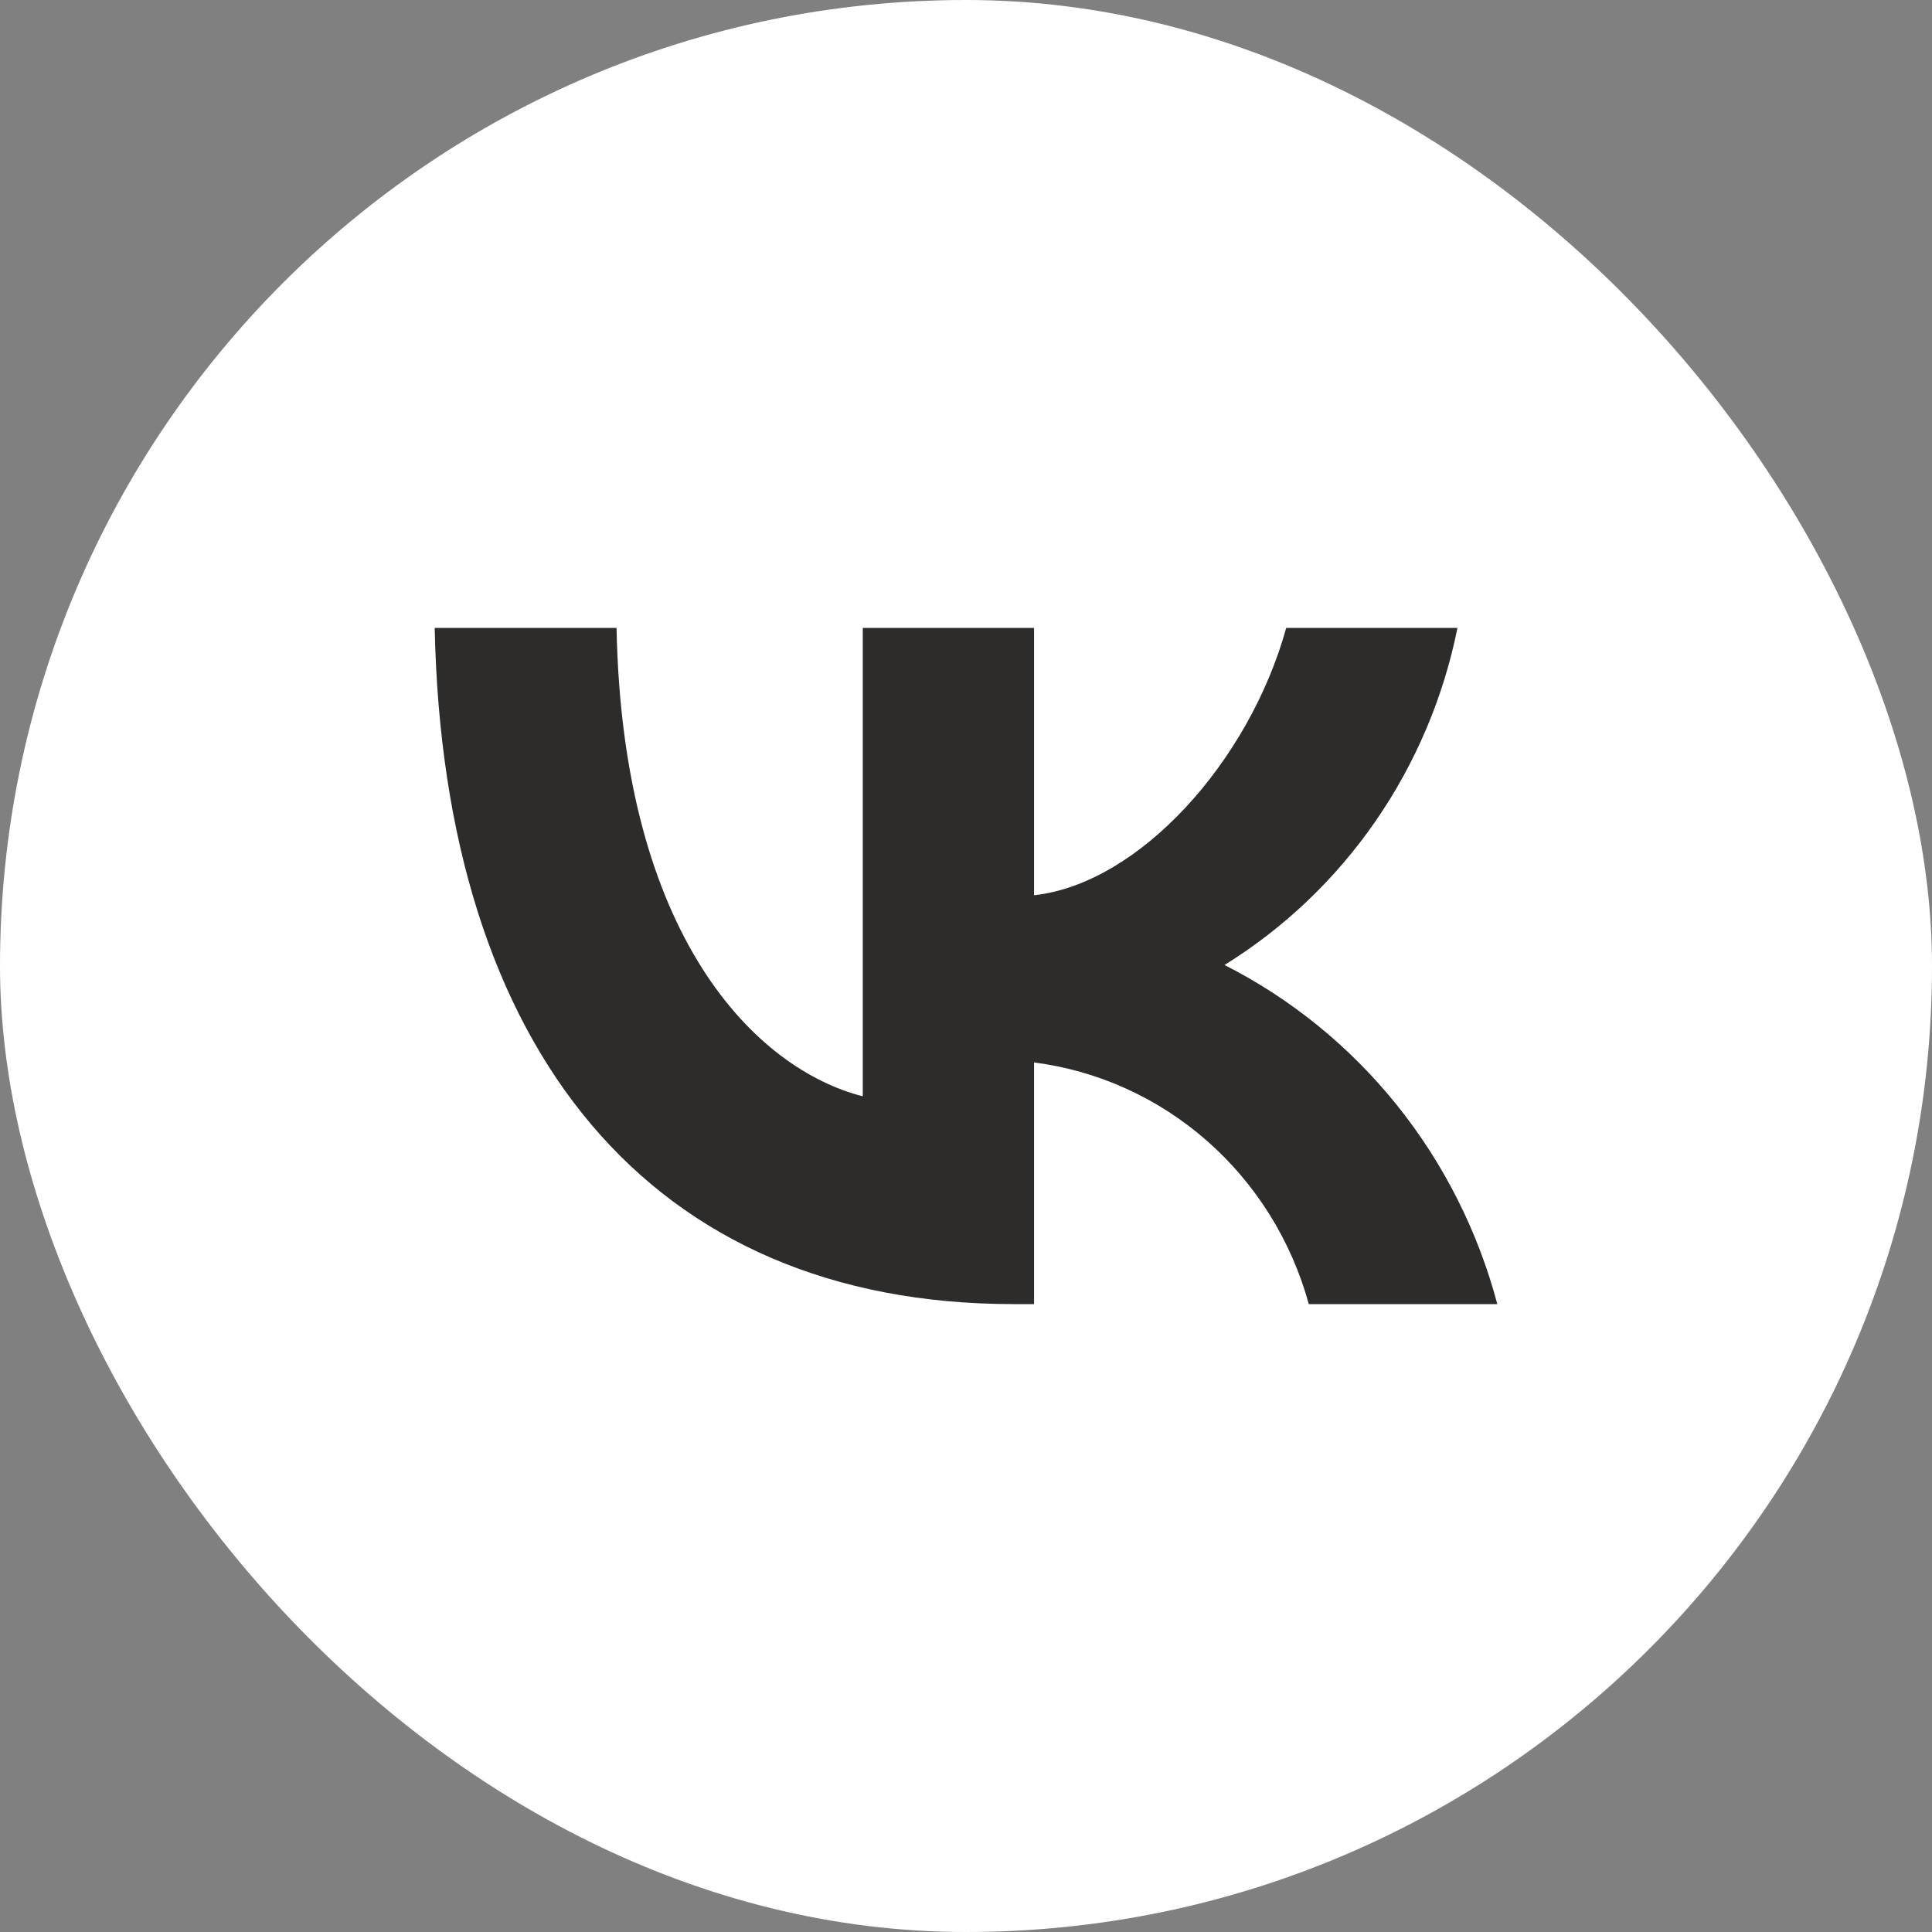
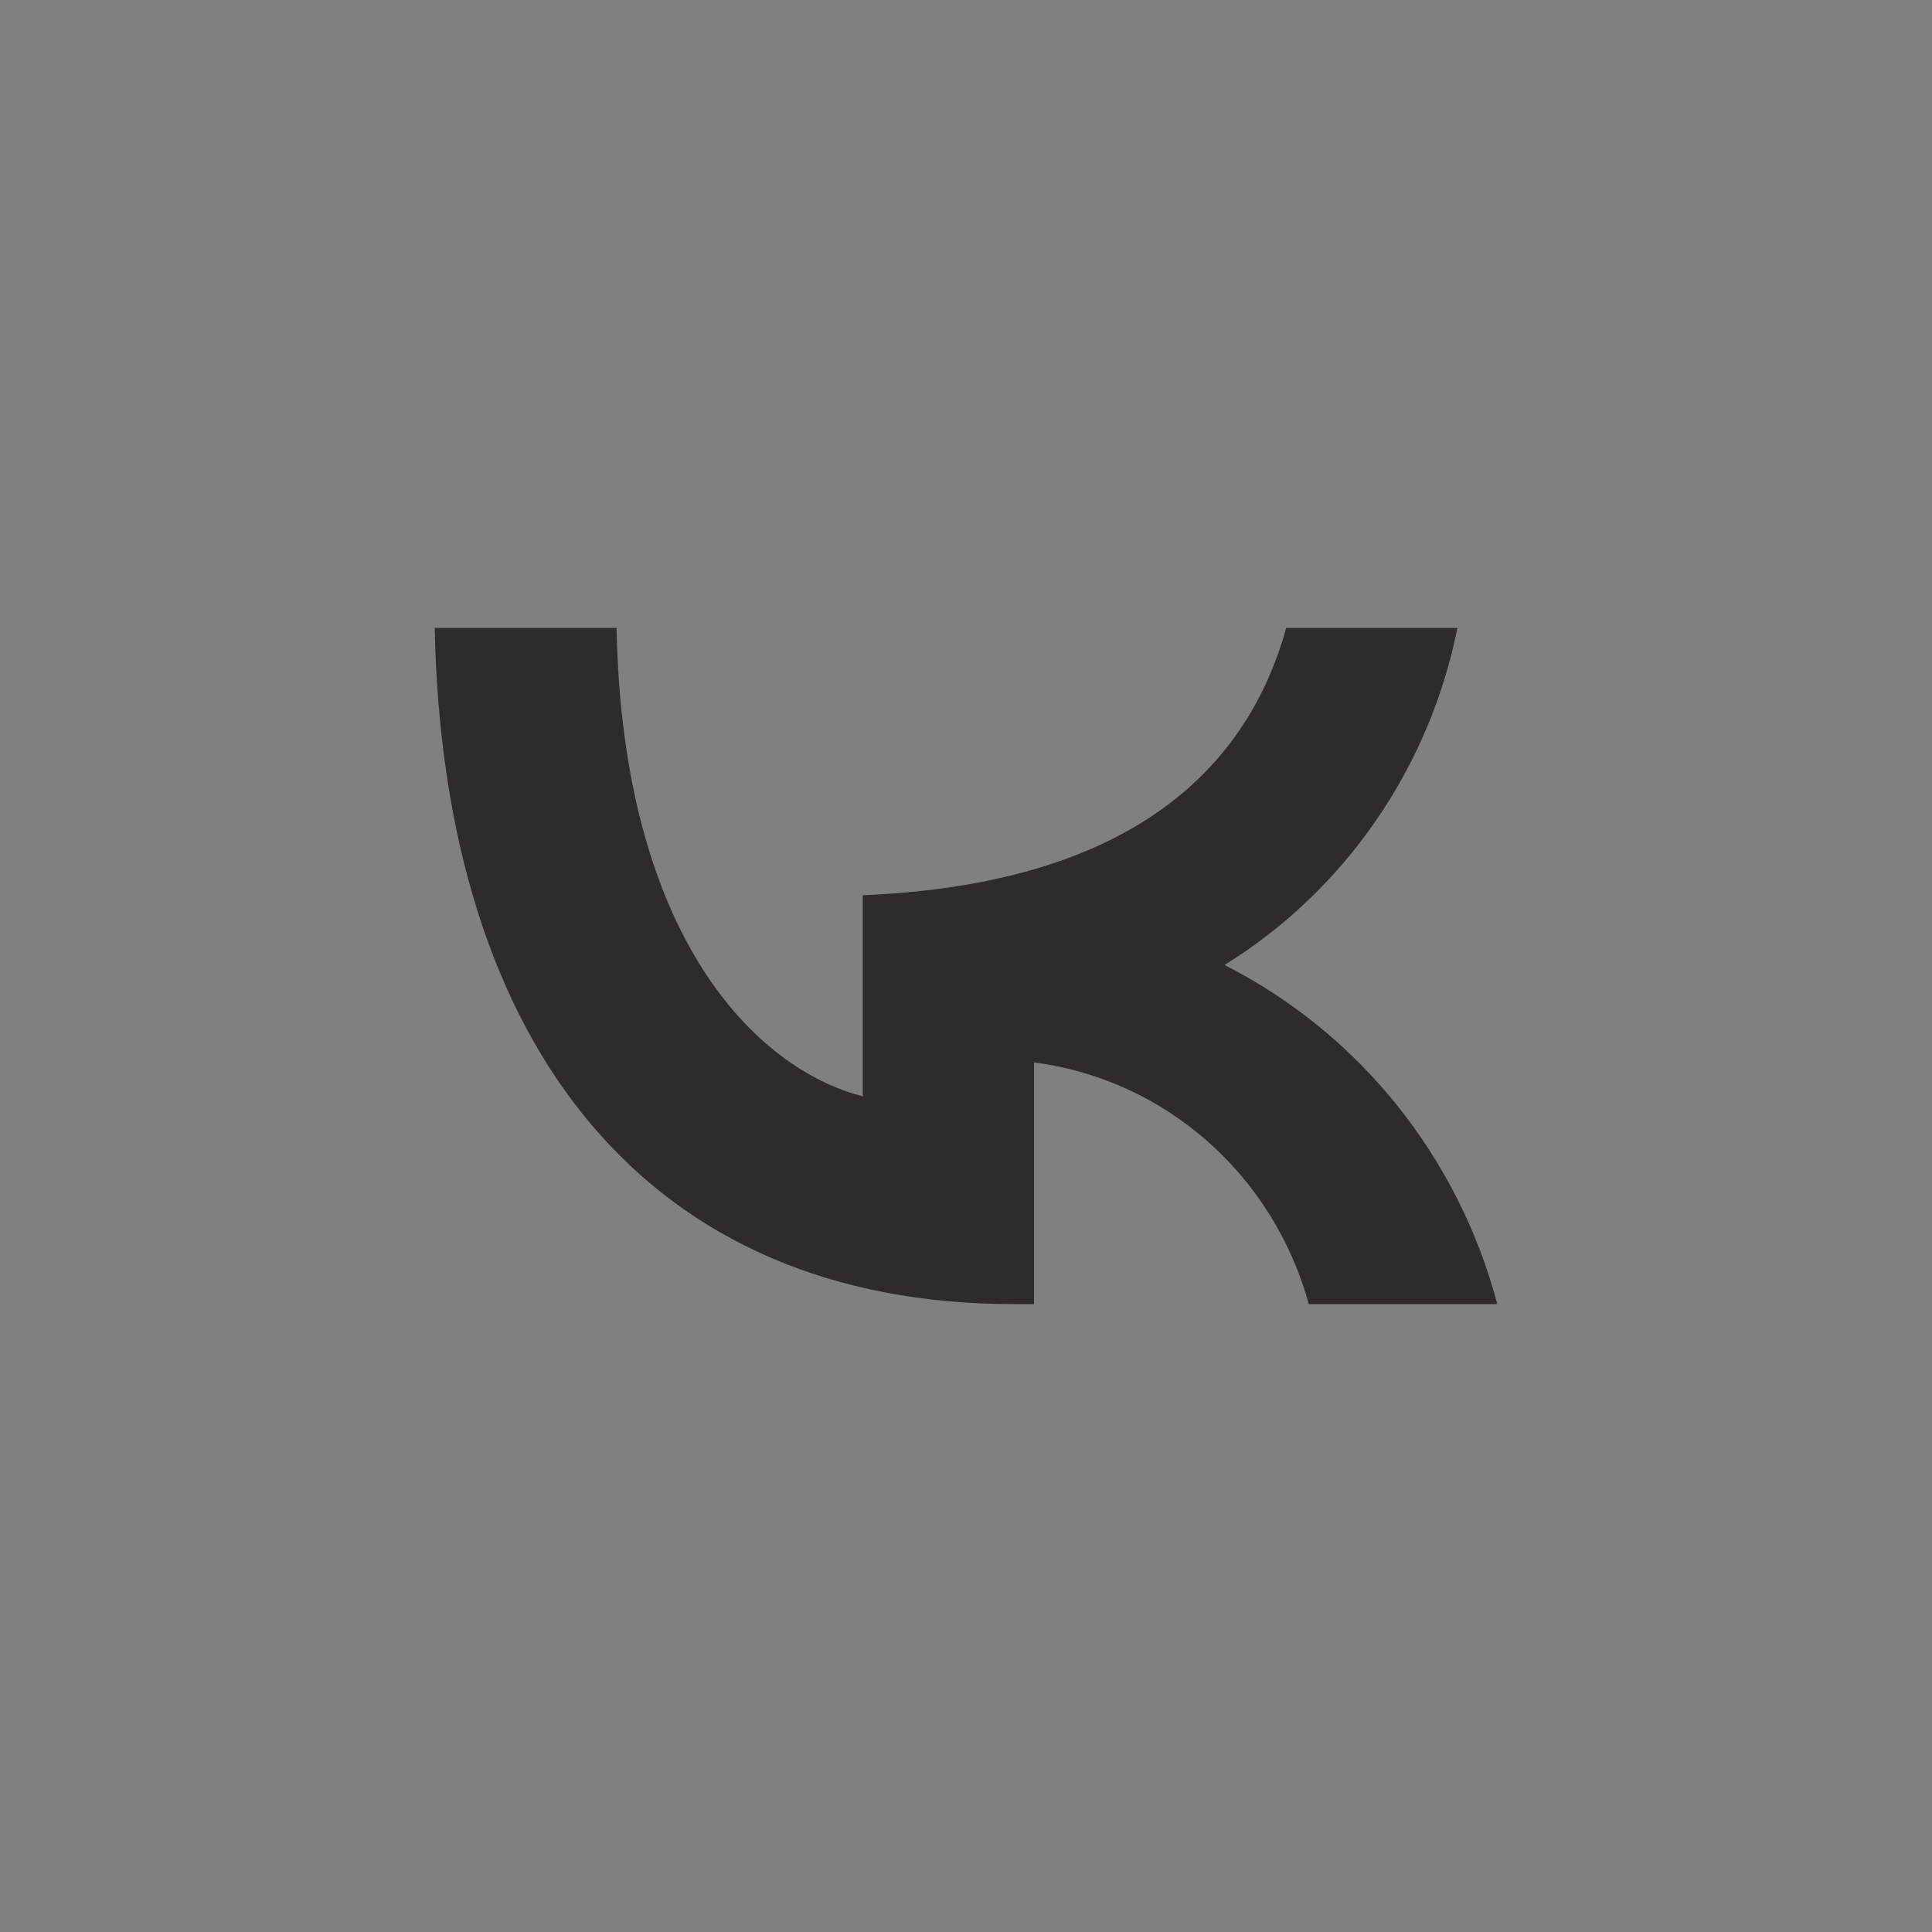
<svg xmlns="http://www.w3.org/2000/svg" width="40" height="40" viewBox="0 0 40 40" fill="none">
  <rect x="0" y="0" width="40" height="40" fill="#808080" stroke="none" />
-   <rect width="40" height="40" rx="20" fill="white" />
-   <path d="M20.983 27C13.466 27 9.179 21.745 9 13H12.765C12.889 19.418 15.665 22.137 17.863 22.698V13H21.409V18.535C23.58 18.297 25.861 15.775 26.63 13H30.175C29.886 14.439 29.308 15.802 28.478 17.003C27.648 18.203 26.584 19.217 25.352 19.979C26.727 20.676 27.941 21.662 28.915 22.872C29.888 24.082 30.599 25.489 31 27H27.097C26.737 25.688 26.005 24.513 24.993 23.623C23.981 22.733 22.734 22.167 21.409 21.997V27H20.983V27Z" fill="#2D2C2A" />
+   <path d="M20.983 27C13.466 27 9.179 21.745 9 13H12.765C12.889 19.418 15.665 22.137 17.863 22.698V13V18.535C23.58 18.297 25.861 15.775 26.63 13H30.175C29.886 14.439 29.308 15.802 28.478 17.003C27.648 18.203 26.584 19.217 25.352 19.979C26.727 20.676 27.941 21.662 28.915 22.872C29.888 24.082 30.599 25.489 31 27H27.097C26.737 25.688 26.005 24.513 24.993 23.623C23.981 22.733 22.734 22.167 21.409 21.997V27H20.983V27Z" fill="#2D2C2A" />
</svg>